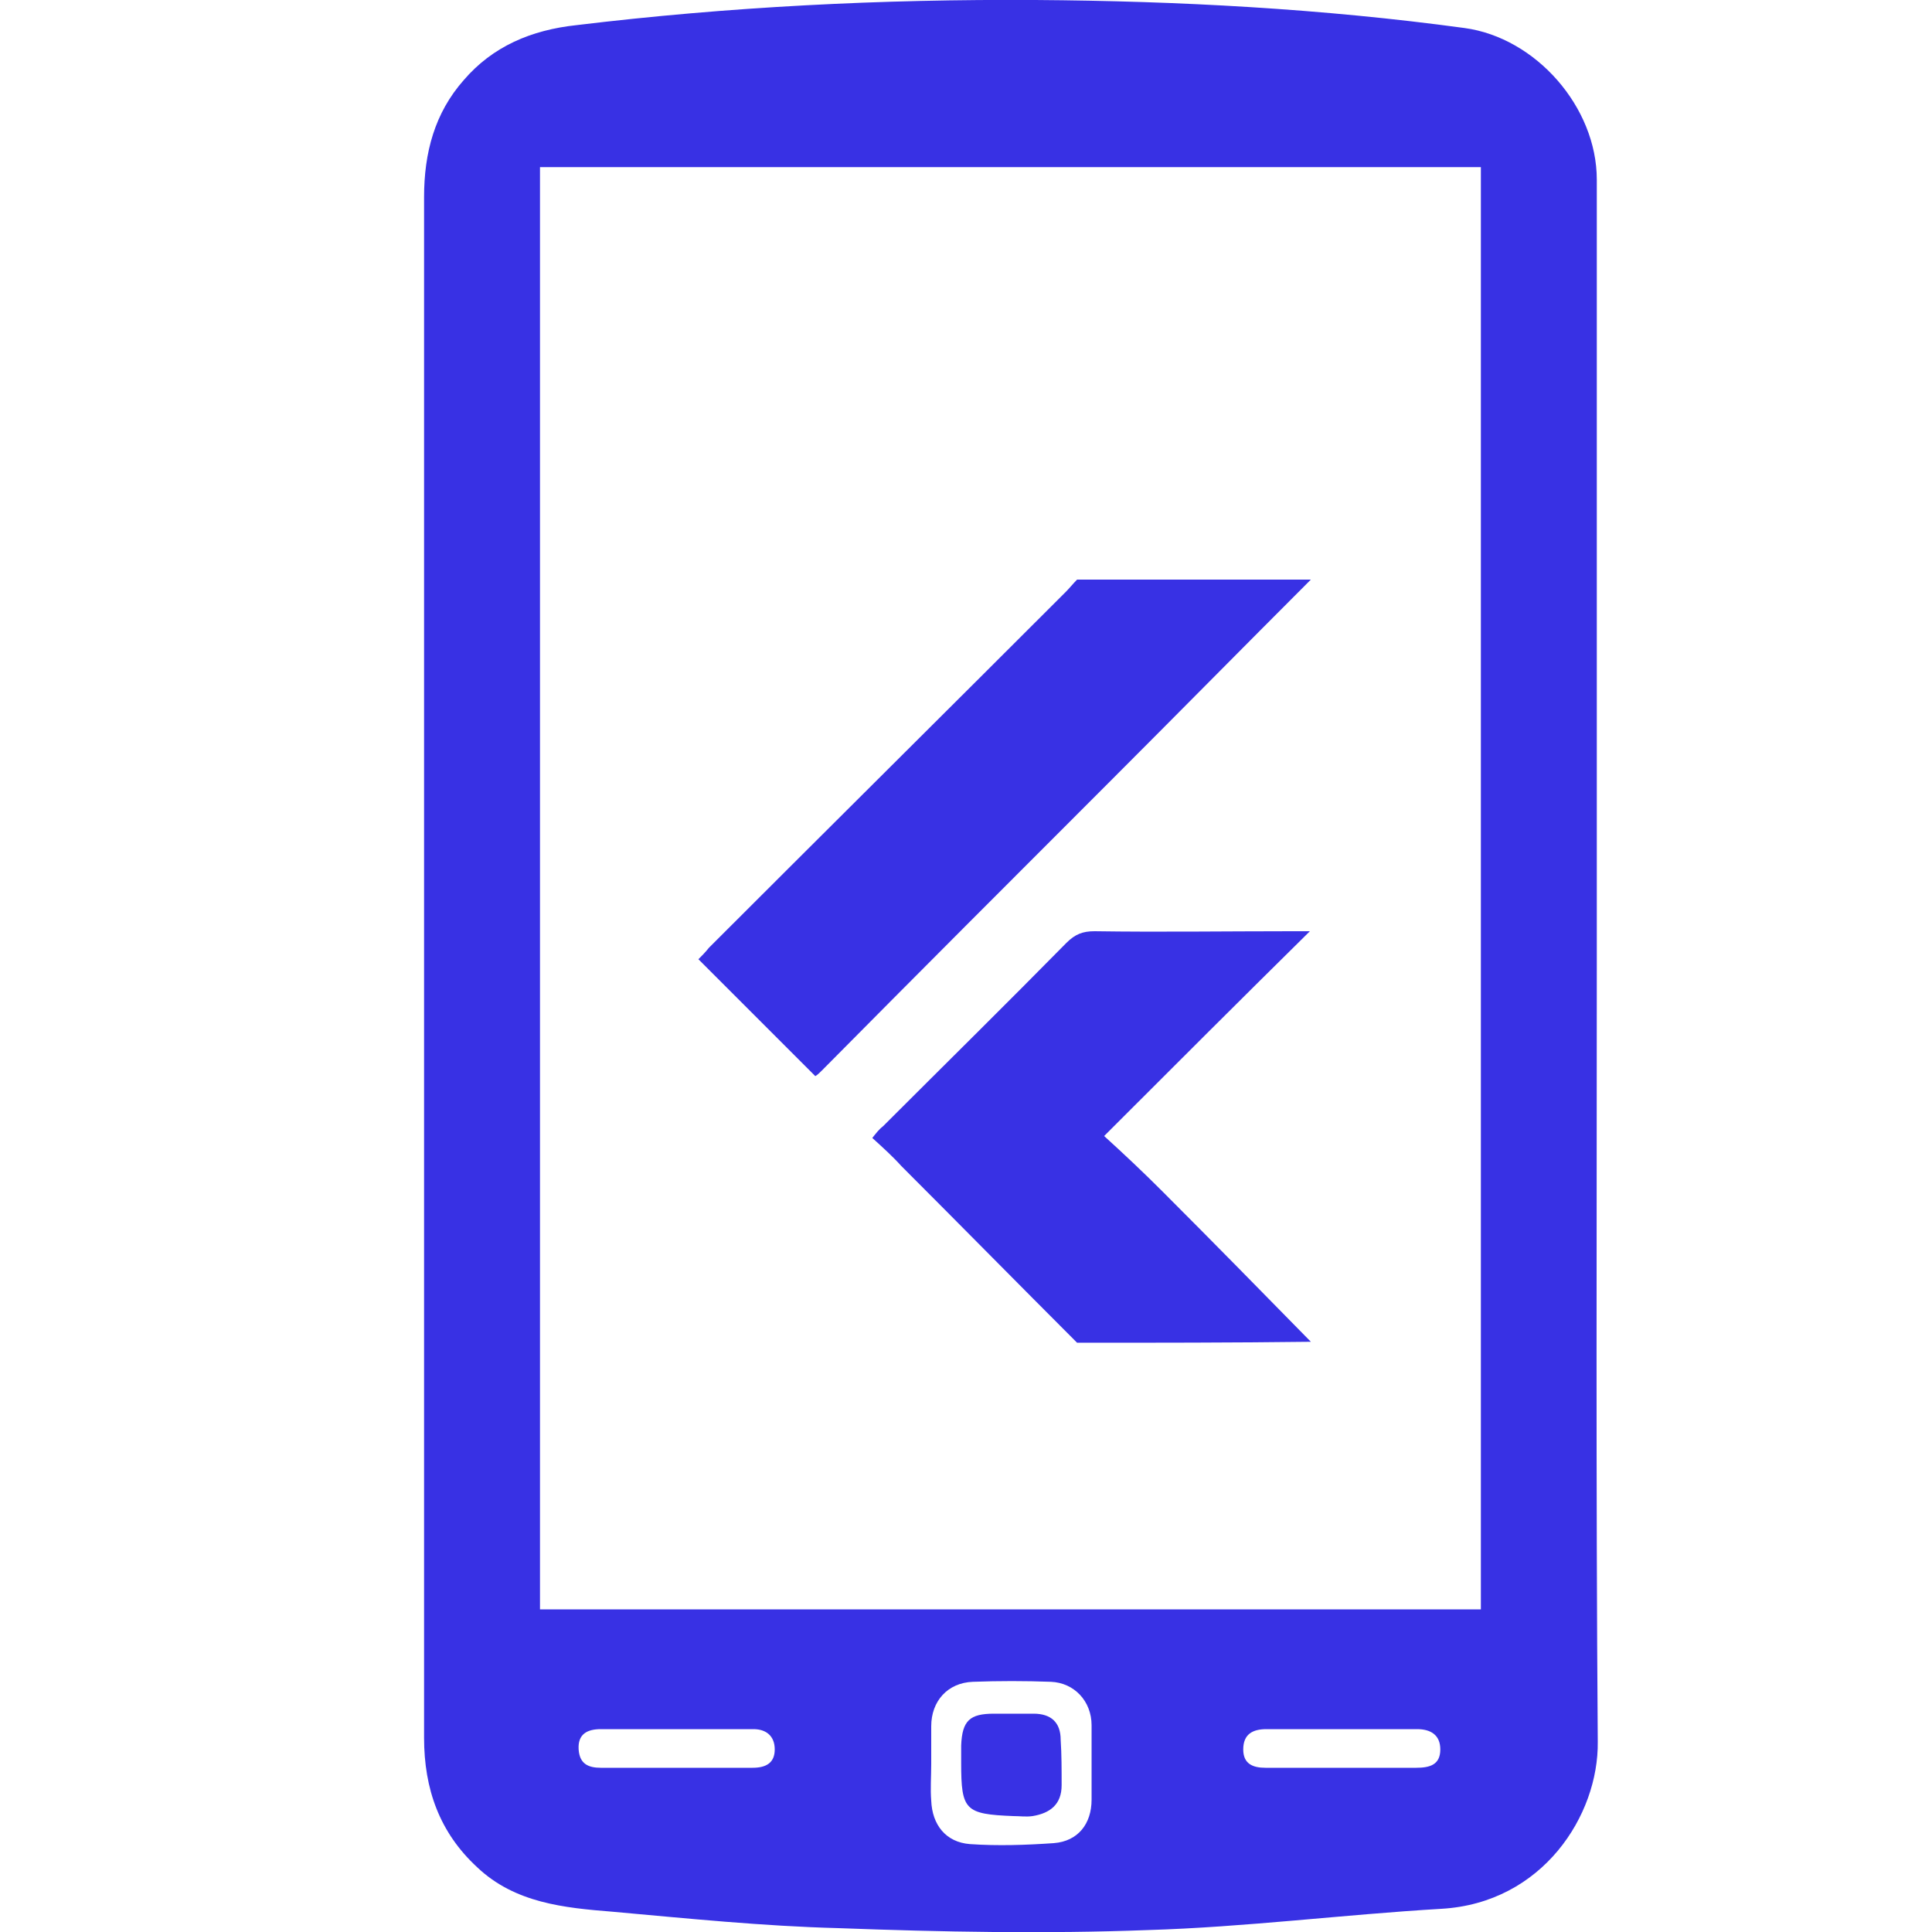
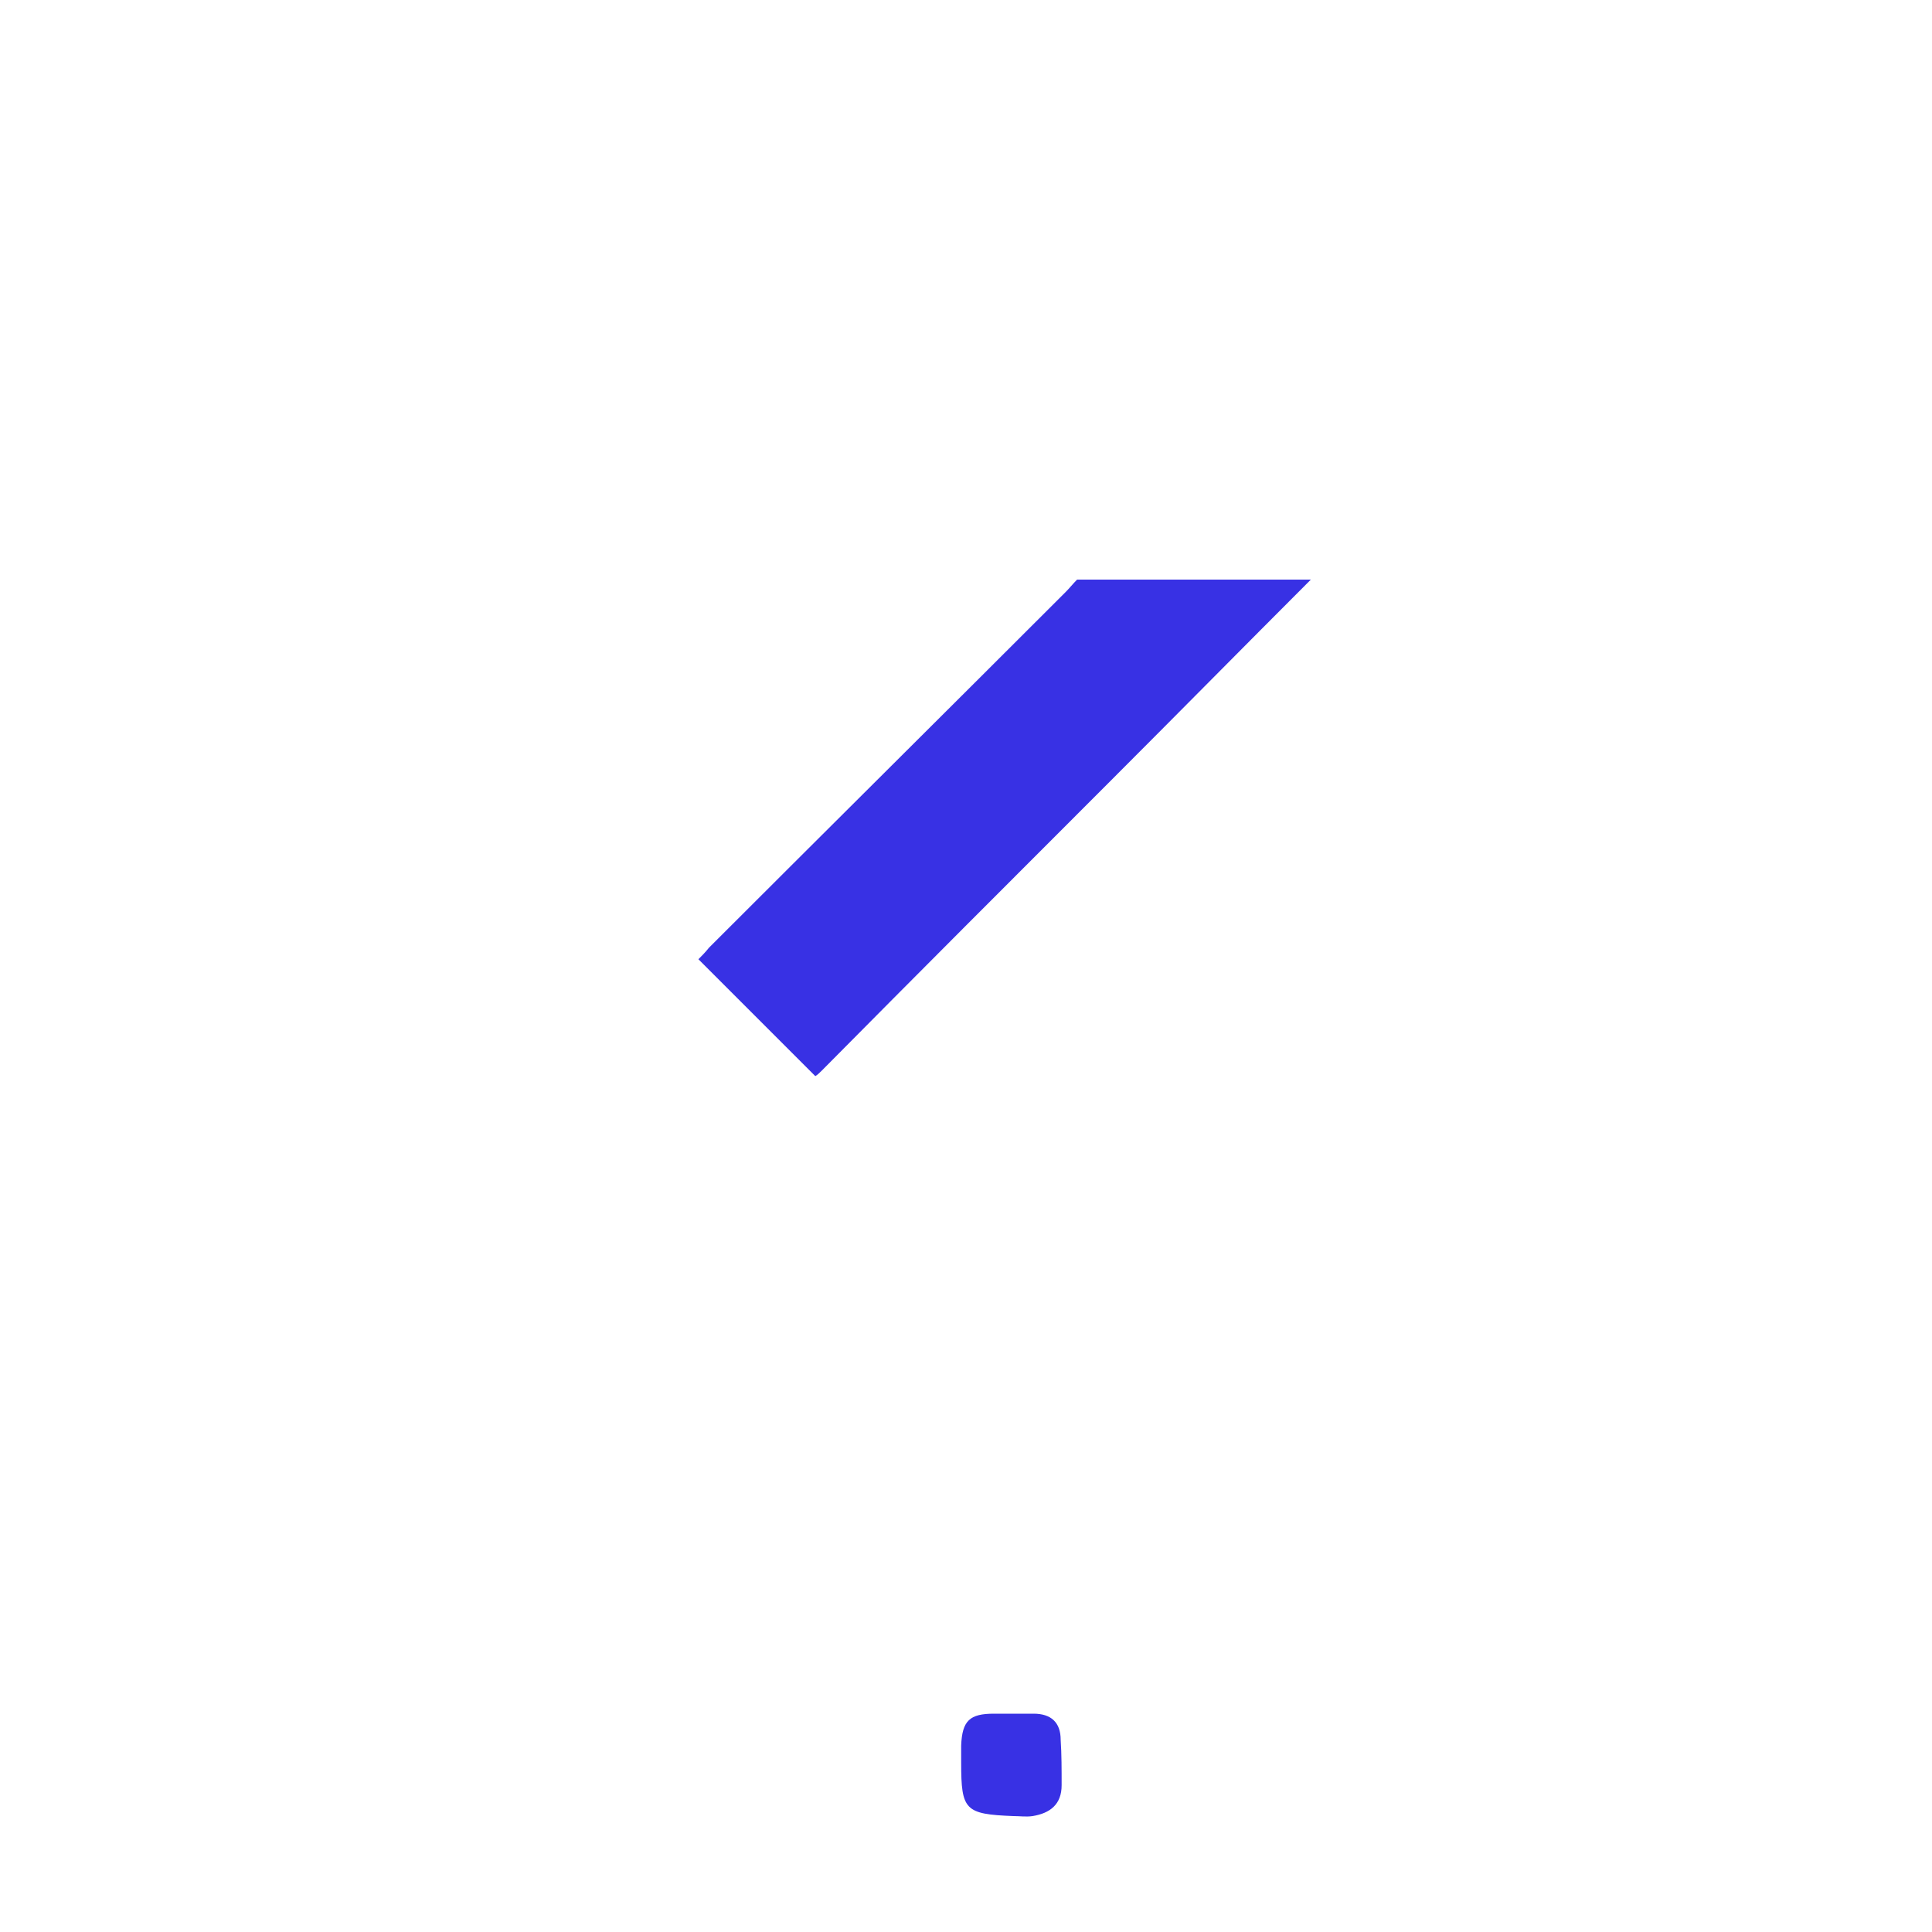
<svg xmlns="http://www.w3.org/2000/svg" version="1.1" id="Layer_1" x="0px" y="0px" viewBox="0 0 200 200" style="enable-background:new 0 0 200 200;" xml:space="preserve">
  <style type="text/css">
	.st0{fill:#3831E4;}
</style>
  <g>
-     <path class="st0" d="M165.3,100c0,26.8-0.1,53.5,0.1,80.3c0.1,7.6-5.7,16.7-16.2,17.3c-10.2,0.6-20.3,1.9-30.4,2.2   c-10.6,0.4-21.3,0.2-32-0.2c-7.8-0.2-15.6-1-23.4-1.7c-5-0.4-10.1-0.9-14-4.6c-3.9-3.6-5.5-8.1-5.5-13.4c0-25.5,0-51.1,0-76.6   c0-27.6,0-55.3,0-82.9c0-4.6,1.1-8.7,4.1-12.1c3-3.5,7-5.2,11.7-5.7C75.4,0.7,91.3-0.1,107.2,0c14.8,0.1,29.7,0.9,44.4,2.9   c7.4,1,13.7,8.2,13.7,15.7C165.3,45.7,165.3,72.9,165.3,100z M55.9,166.6c32.5,0,64.9,0,97.4,0c0-49.8,0-99.5,0-149.3   c-32.5,0-64.9,0-97.4,0C55.9,67,55.9,116.7,55.9,166.6z M96.4,182.6L96.4,182.6c0,1.3-0.1,2.6,0,3.8c0.1,2.5,1.5,4.3,4,4.5   c2.9,0.2,5.8,0.1,8.7-0.1c2.5-0.2,3.9-2,3.9-4.5c0-2.6,0-5.1,0-7.7c0-2.5-1.8-4.4-4.2-4.5c-2.7-0.1-5.4-0.1-8.1,0   c-2.6,0.1-4.3,2-4.3,4.6C96.4,180,96.4,181.3,96.4,182.6z M70.1,183L70.1,183c2.6,0,5.2,0,7.8,0c1.4,0,2.3-0.5,2.3-1.9   S79.3,179,78,179c-5.3,0-10.5,0-15.8,0c-1.4,0-2.4,0.5-2.3,2.1c0.1,1.5,1,1.9,2.3,1.9C64.9,183,67.5,183,70.1,183z M139,183   c2.5,0,5.1,0,7.6,0c1.4,0,2.5-0.3,2.5-1.9c0-1.5-1-2.1-2.4-2.1c-5.2,0-10.4,0-15.6,0c-1.4,0-2.4,0.5-2.4,2.1c0,1.5,1,1.9,2.3,1.9   C133.8,183,136.4,183,139,183z" />
-     <path class="st0" d="M99.5,182.5c0-0.6,0-1.2,0-1.8c0.1-2.6,0.9-3.3,3.4-3.3c1.4,0,2.7,0,4.1,0c1.8,0,2.8,0.9,2.8,2.7   c0.1,1.5,0.1,3.1,0.1,4.7c0,2-1.2,2.9-3,3.2c-0.7,0.1-1.3,0-2,0C99.9,187.8,99.5,187.4,99.5,182.5z" />
+     <path class="st0" d="M99.5,182.5c0-0.6,0-1.2,0-1.8c0.1-2.6,0.9-3.3,3.4-3.3c1.4,0,2.7,0,4.1,0c1.8,0,2.8,0.9,2.8,2.7   c0.1,1.5,0.1,3.1,0.1,4.7c0,2-1.2,2.9-3,3.2c-0.7,0.1-1.3,0-2,0C99.9,187.8,99.5,187.4,99.5,182.5" />
  </g>
  <g>
    <path class="st0" d="M135.7,60c-7,7-14,14.1-21,21.1c-9.9,9.9-19.8,19.8-29.6,29.7c-0.2,0.2-0.5,0.5-0.7,0.6c-4-4-8-8-12.1-12.1   c0.3-0.3,0.7-0.7,1.1-1.2C85.7,85.8,98,73.6,110.3,61.3c0.4-0.4,0.8-0.9,1.2-1.3C119.6,60,127.6,60,135.7,60z" />
-     <path class="st0" d="M111.5,139c-6.1-6.1-12.1-12.2-18.2-18.3c-0.9-1-1.9-1.9-3-2.9c0.4-0.5,0.7-0.9,1.1-1.2   c6.3-6.3,12.7-12.6,19-19c0.9-0.9,1.7-1.2,2.9-1.2c6.8,0.1,13.6,0,20.4,0c0.6,0,1.1,0,1.9,0c-7.2,7.1-14.1,14-21.3,21.2   c2.2,2,4.1,3.8,6,5.7c5.2,5.2,10.3,10.4,15.4,15.6C127.6,139,119.6,139,111.5,139z" />
  </g>
</svg>